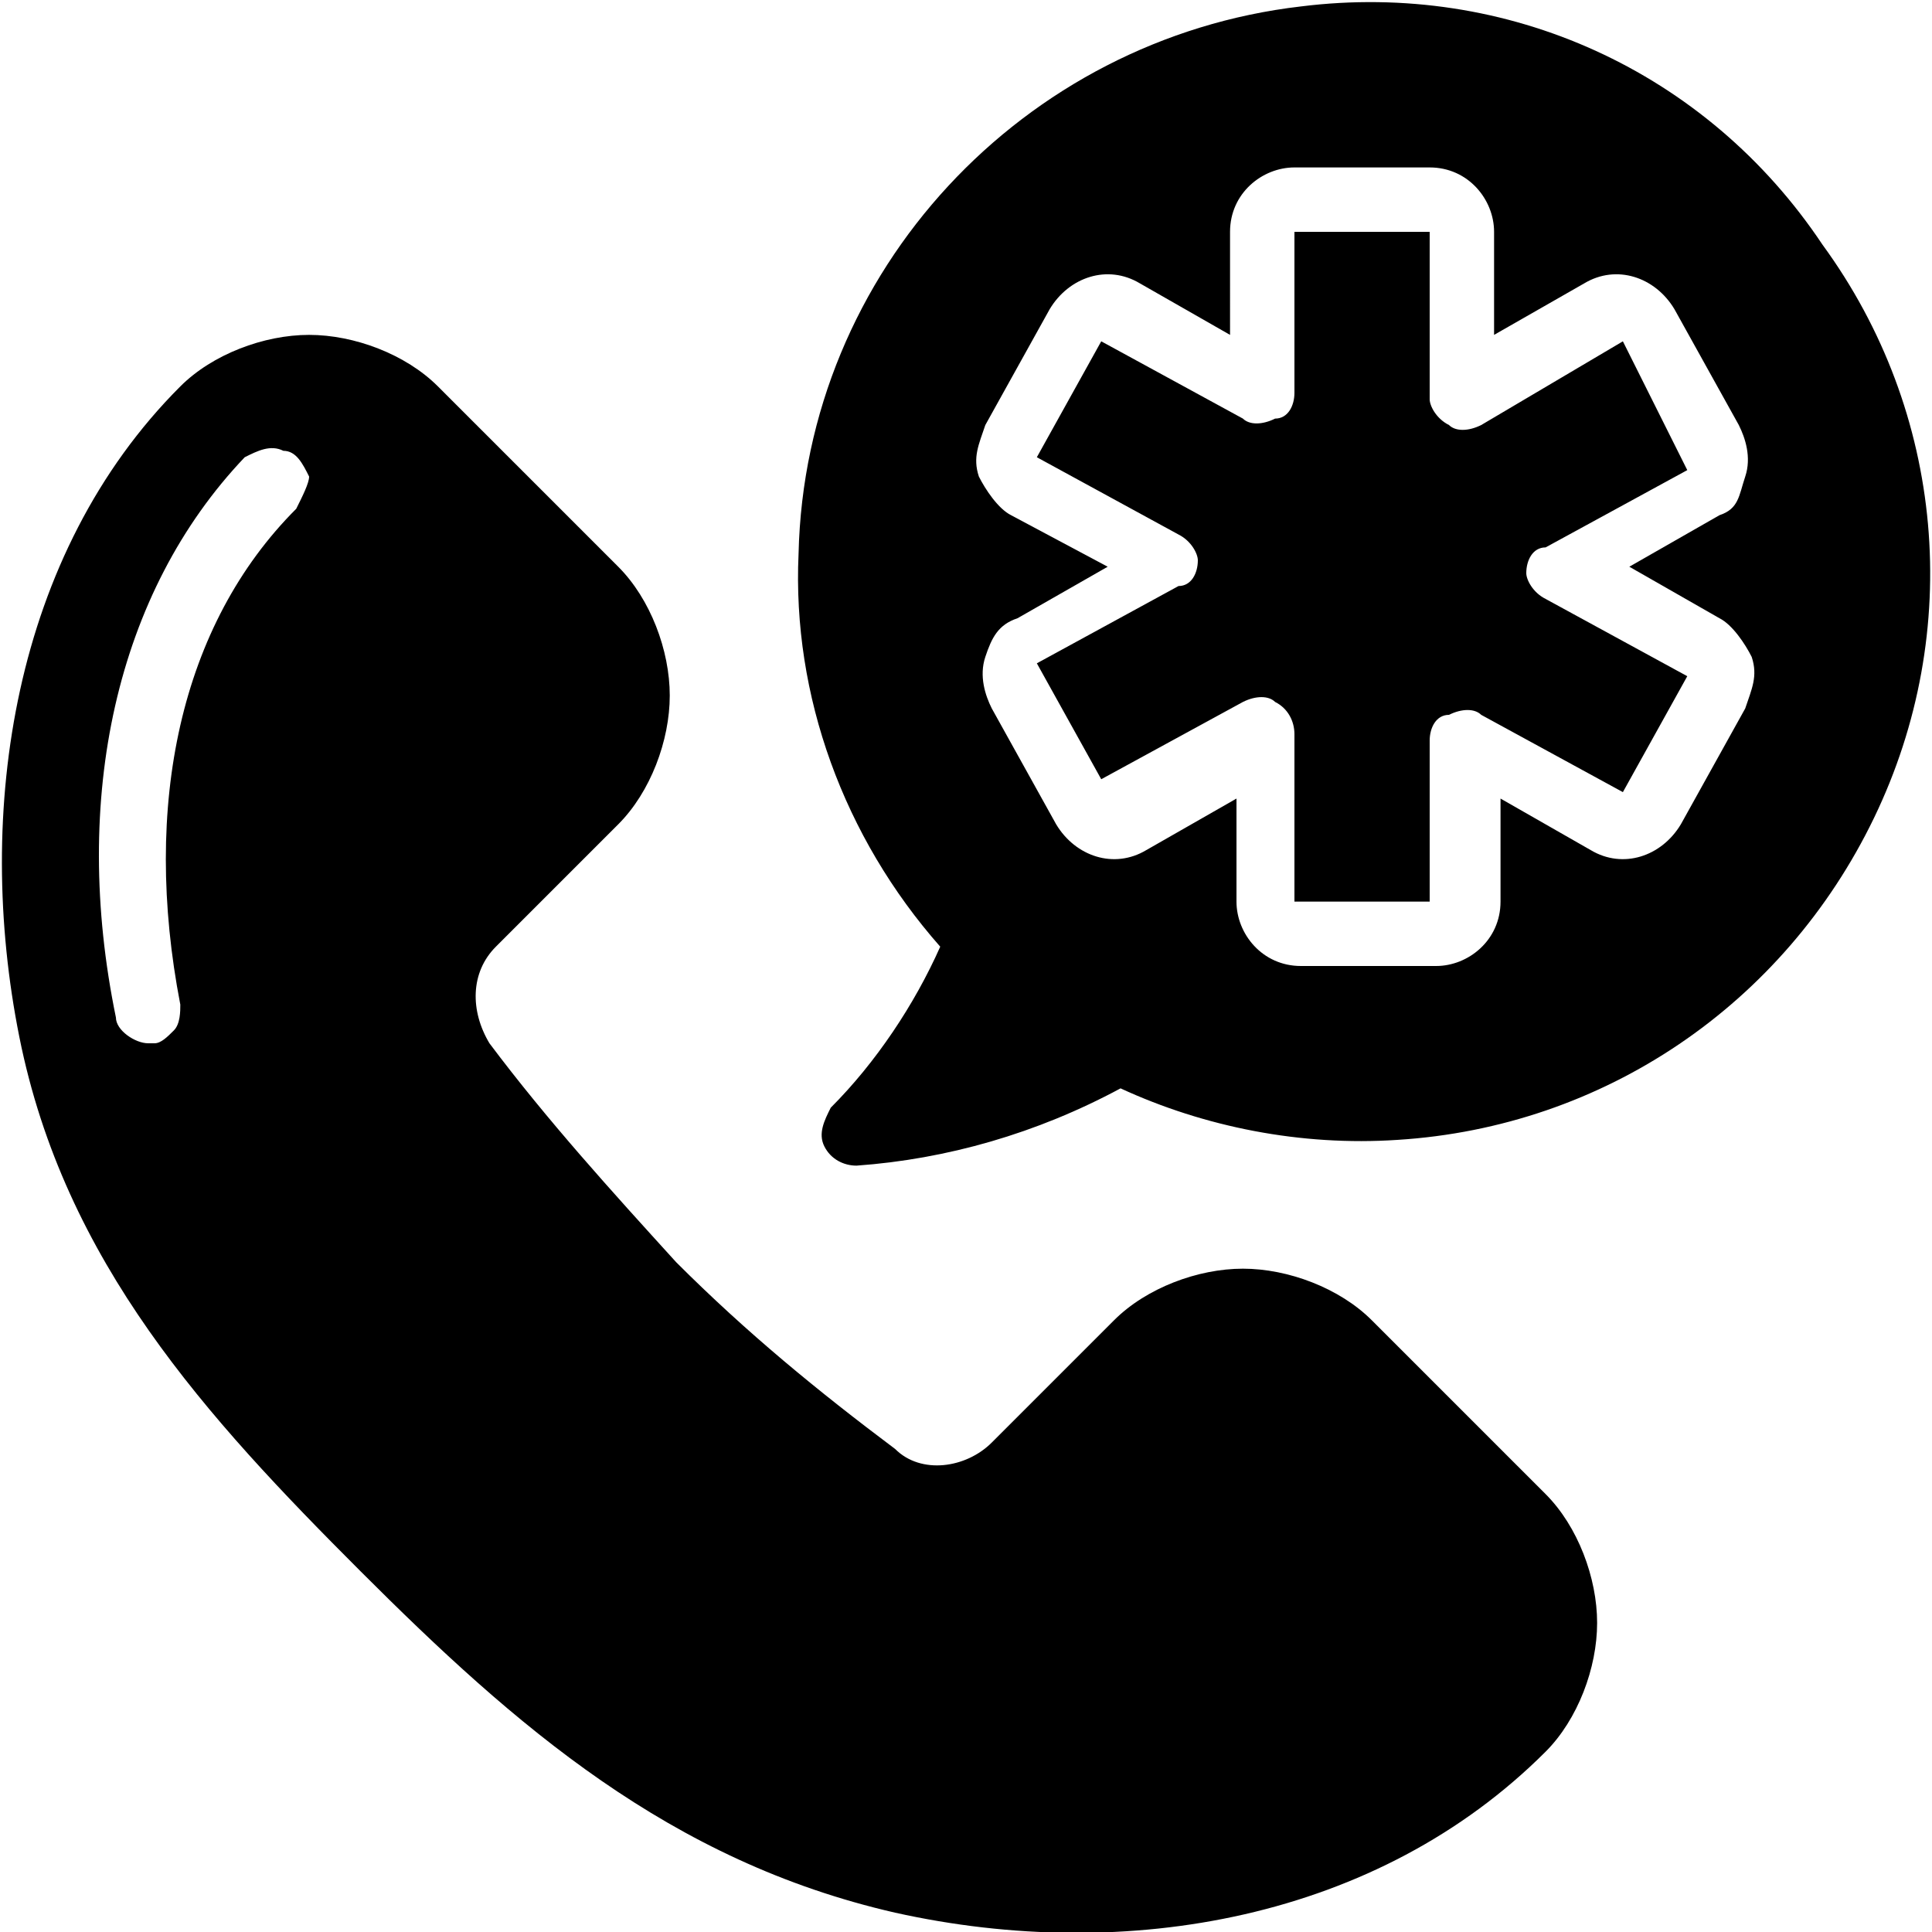
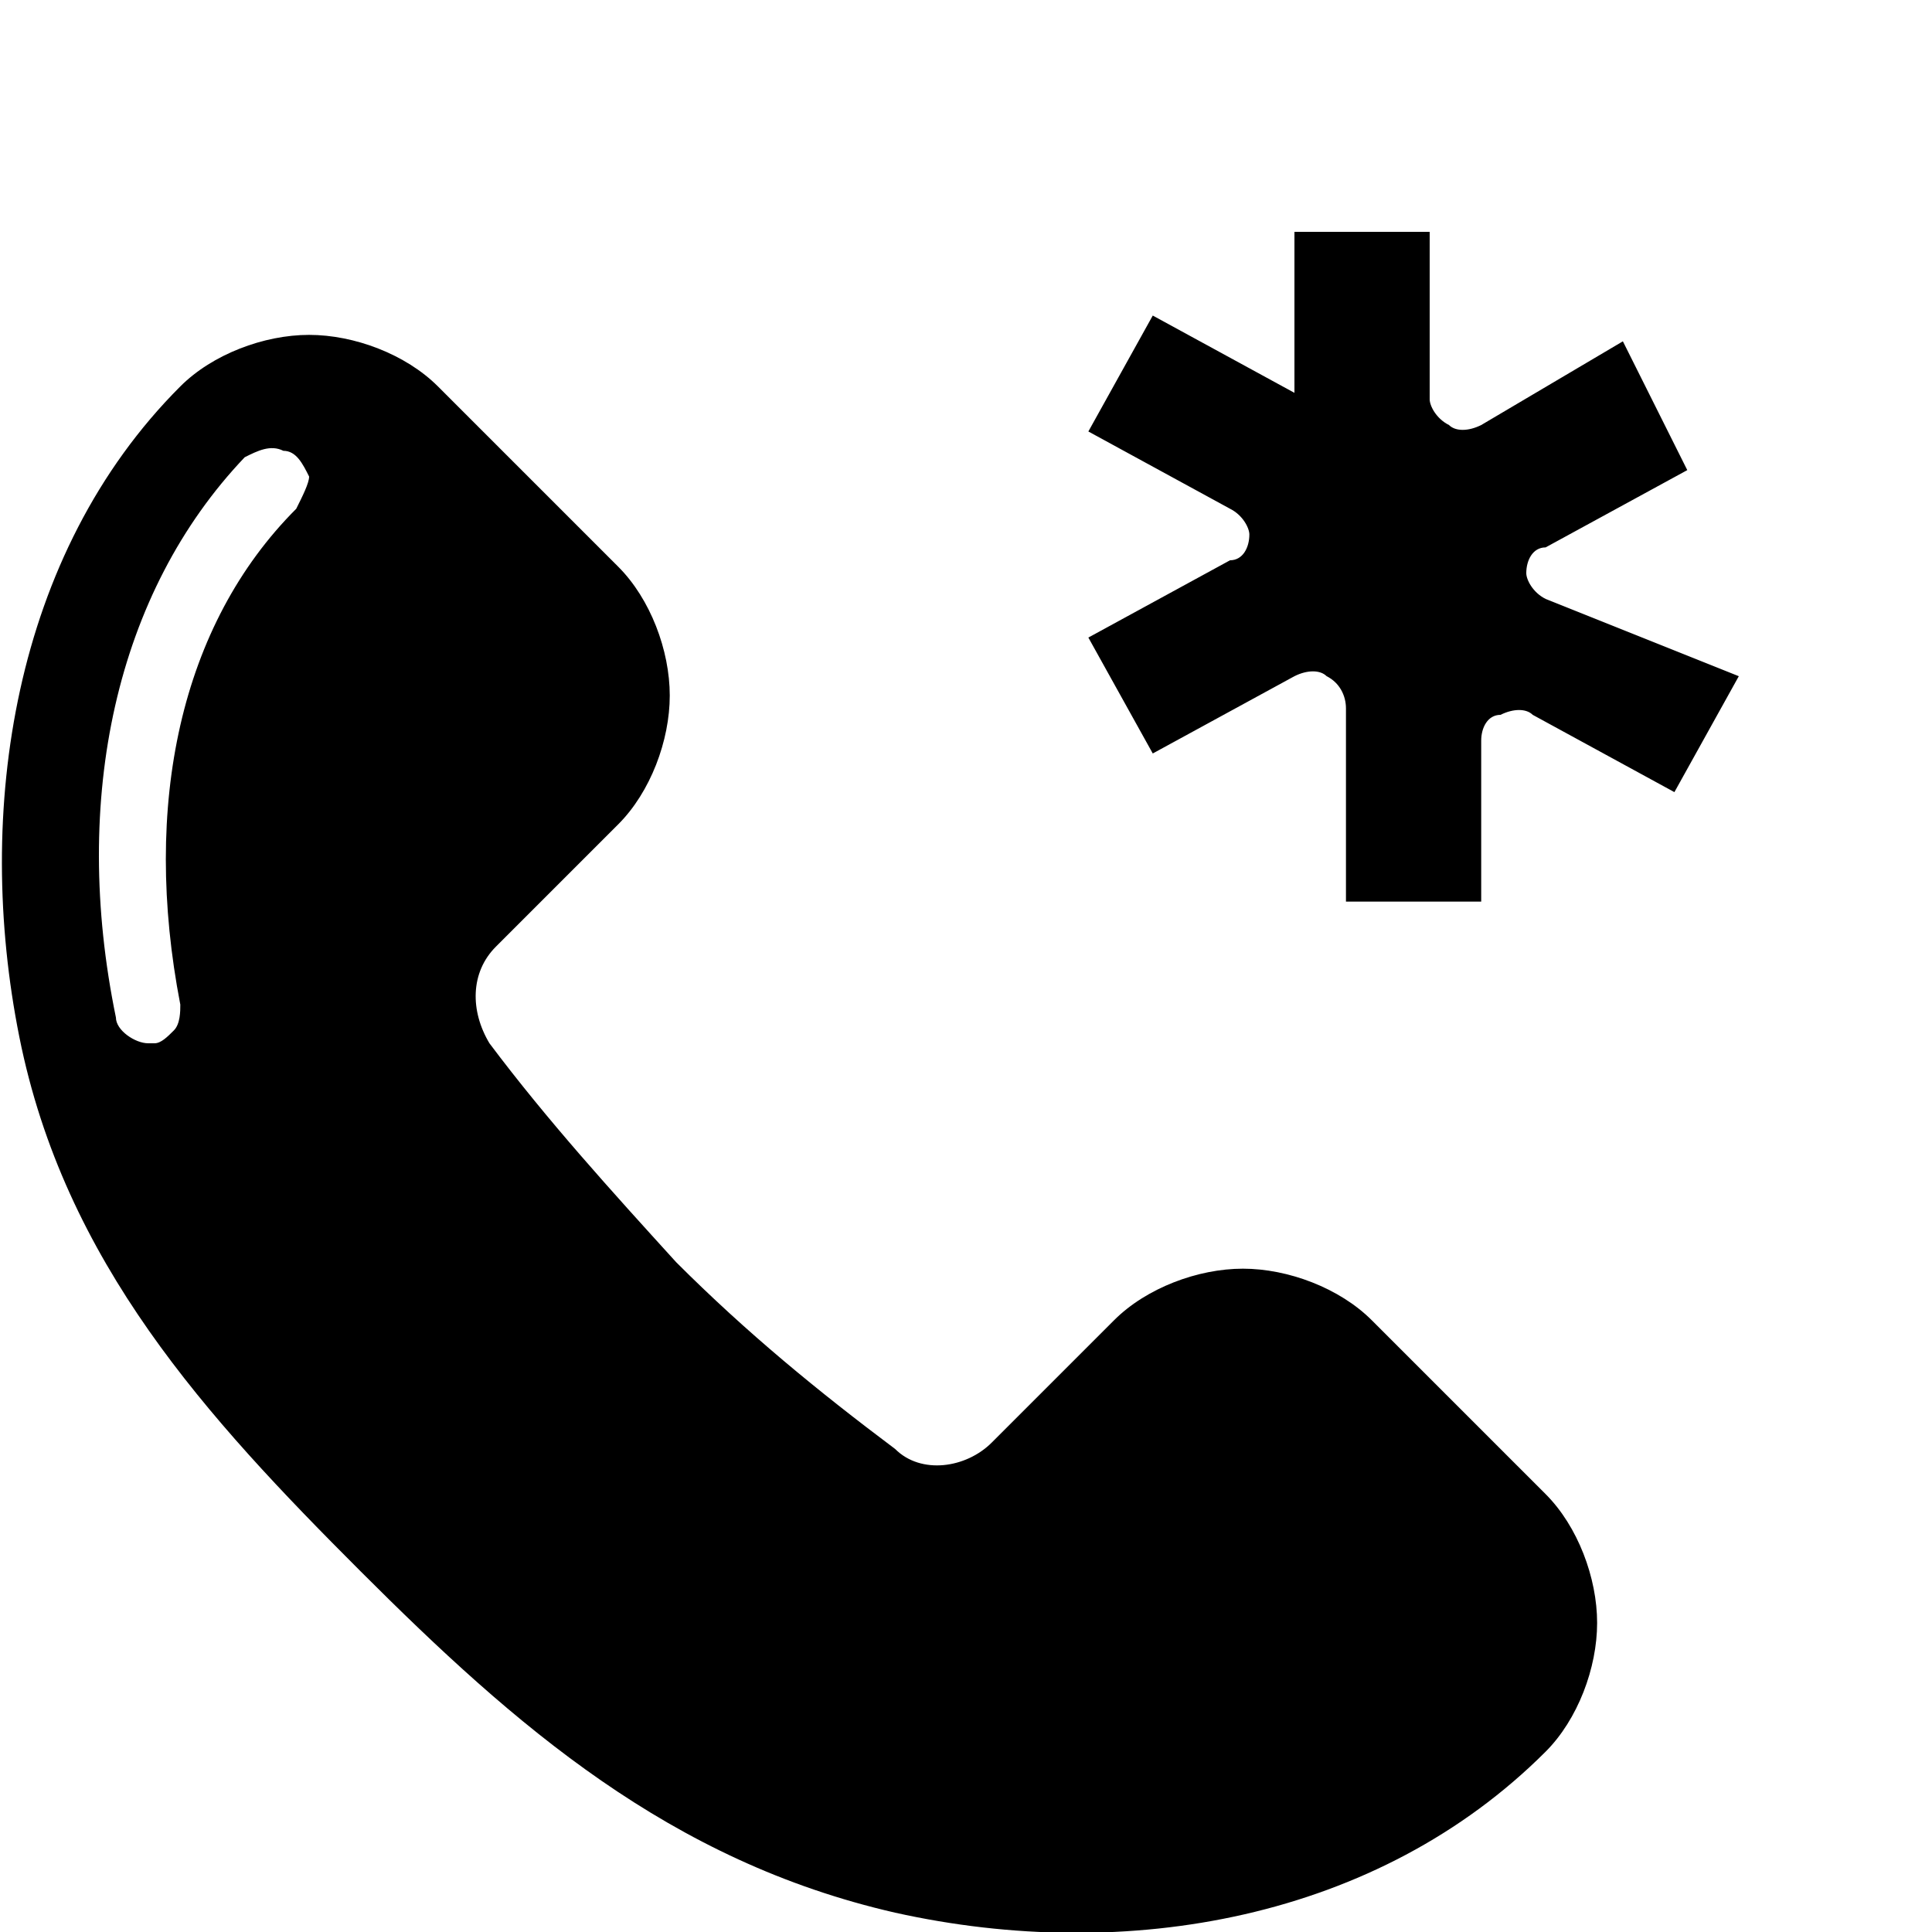
<svg xmlns="http://www.w3.org/2000/svg" viewBox="0 0 30 30" style="enable-background:new 0 0 30 30" xml:space="preserve">
-   <path d="M21.3 20.5c-.5-.5-1.3-.8-2-.8s-1.5.3-2 .8l-1.9 1.9c-.4.4-1.1.5-1.5.1-1.2-.9-2.3-1.8-3.4-2.9-1-1.1-2-2.2-2.9-3.4-.3-.5-.3-1.1.1-1.5l1.9-1.9c.5-.5.8-1.3.8-2s-.3-1.5-.8-2L6.8 6c-.5-.5-1.3-.8-2-.8s-1.5.3-2 .8C.2 8.6-.4 12.6.3 16.1s2.9 5.9 5.3 8.3 4.8 4.5 8.3 5.3c3.6.8 7.5.1 10.1-2.5.5-.5.8-1.3.8-2s-.3-1.5-.8-2l-2.7-2.7zM4.6 7.9c-1.8 1.8-2.4 4.6-1.8 7.7 0 .1 0 .3-.1.4-.1.1-.2.2-.3.2h-.1c-.2 0-.5-.2-.5-.4-.7-3.4 0-6.6 2-8.7.2-.1.4-.2.6-.1.2 0 .3.2.4.4 0 .1-.1.3-.2.5zM25.2 5.3 23 6.6c-.2.1-.4.1-.5 0-.2-.1-.3-.3-.3-.4V3.6h-2.1v2.5c0 .2-.1.4-.3.4-.2.1-.4.1-.5 0l-2.2-1.2-1 1.8 2.2 1.2c.2.1.3.3.3.4 0 .2-.1.4-.3.4l-2.2 1.2 1 1.8 2.2-1.2c.2-.1.4-.1.5 0 .2.1.3.3.3.5V14h2.1v-2.5c0-.2.1-.4.3-.4.2-.1.4-.1.5 0l2.2 1.2 1-1.8L24 9.3c-.2-.1-.3-.3-.3-.4 0-.2.1-.4.3-.4l2.2-1.2-1-2z" />
-   <path d="M20.2.1c-4.3.5-7.7 4.1-7.8 8.5-.1 2.2.7 4.4 2.2 6.1-.4.9-1 1.8-1.7 2.5-.1.2-.2.4-.1.6.1.2.3.3.5.3 1.4-.1 2.8-.5 4.1-1.2 1.3.6 2.8.9 4.3.8 3.2-.2 6-2.1 7.4-5s1.1-6.3-.8-8.9C26.5 1.1 23.4-.3 20.2.1zm6.5 9.5c.2.1.4.4.5.6.1.3 0 .5-.1.8l-1 1.8c-.3.5-.9.7-1.4.4l-1.4-.8V14c0 .6-.5 1-1 1h-2.1c-.6 0-1-.5-1-1v-1.6l-1.4.8c-.5.3-1.1.1-1.4-.4l-1-1.8c-.1-.2-.2-.5-.1-.8s.2-.5.5-.6l1.4-.8-1.5-.8c-.2-.1-.4-.4-.5-.6-.1-.3 0-.5.1-.8l1-1.8c.3-.5.9-.7 1.4-.4l1.4.8V3.6c0-.6.5-1 1-1h2.1c.6 0 1 .5 1 1v1.6l1.4-.8c.5-.3 1.1-.1 1.4.4l1 1.8c.1.2.2.5.1.8s-.1.5-.4.6l-1.4.8 1.4.8z" />
+   <path d="M21.3 20.5c-.5-.5-1.3-.8-2-.8s-1.5.3-2 .8l-1.9 1.9c-.4.4-1.1.5-1.5.1-1.2-.9-2.3-1.8-3.4-2.9-1-1.1-2-2.2-2.9-3.4-.3-.5-.3-1.1.1-1.5l1.9-1.9c.5-.5.8-1.3.8-2s-.3-1.5-.8-2L6.8 6c-.5-.5-1.3-.8-2-.8s-1.5.3-2 .8C.2 8.6-.4 12.6.3 16.1s2.9 5.9 5.3 8.3 4.8 4.5 8.3 5.3c3.6.8 7.5.1 10.1-2.5.5-.5.8-1.3.8-2s-.3-1.5-.8-2l-2.7-2.7zM4.6 7.9c-1.8 1.8-2.4 4.6-1.8 7.7 0 .1 0 .3-.1.4-.1.1-.2.2-.3.2h-.1c-.2 0-.5-.2-.5-.4-.7-3.4 0-6.6 2-8.7.2-.1.4-.2.6-.1.2 0 .3.2.4.4 0 .1-.1.3-.2.5zM25.2 5.3 23 6.6c-.2.1-.4.1-.5 0-.2-.1-.3-.3-.3-.4V3.6h-2.1v2.5l-2.2-1.2-1 1.8 2.2 1.2c.2.1.3.3.3.4 0 .2-.1.4-.3.4l-2.2 1.2 1 1.8 2.2-1.2c.2-.1.4-.1.5 0 .2.1.3.3.3.5V14h2.1v-2.5c0-.2.1-.4.3-.4.2-.1.4-.1.5 0l2.2 1.2 1-1.8L24 9.3c-.2-.1-.3-.3-.3-.4 0-.2.1-.4.3-.4l2.2-1.2-1-2z" />
</svg>